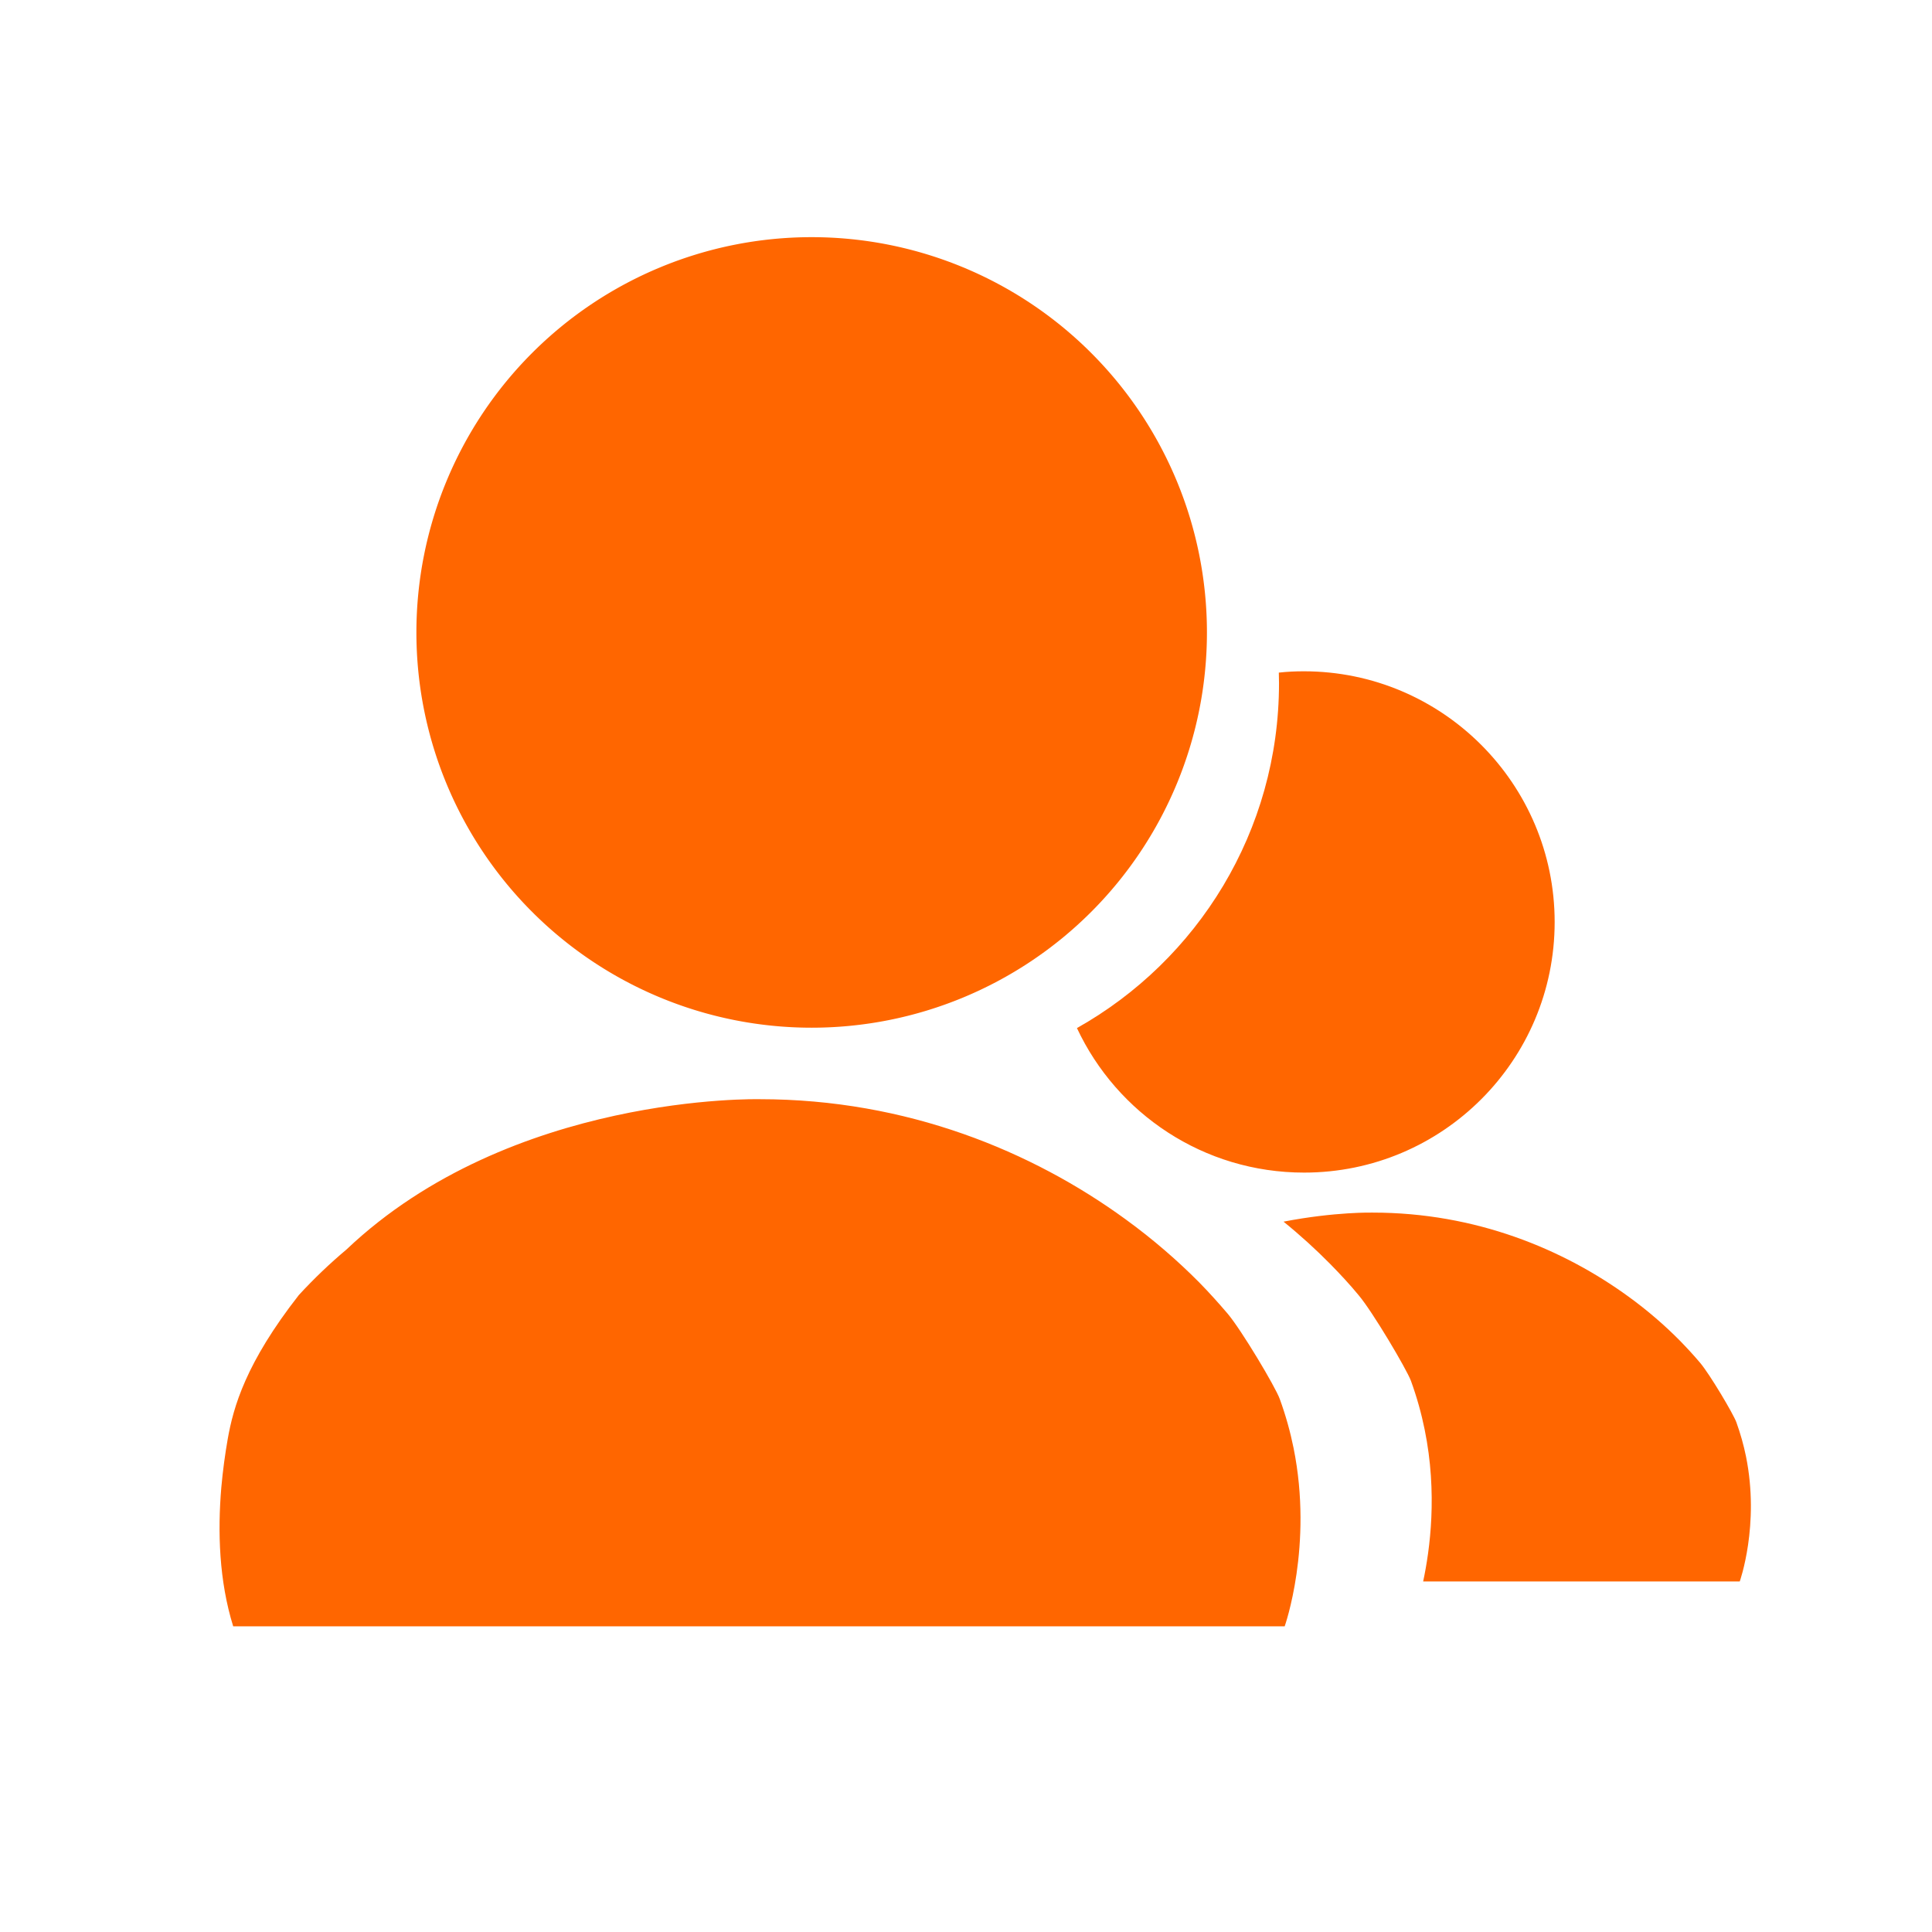
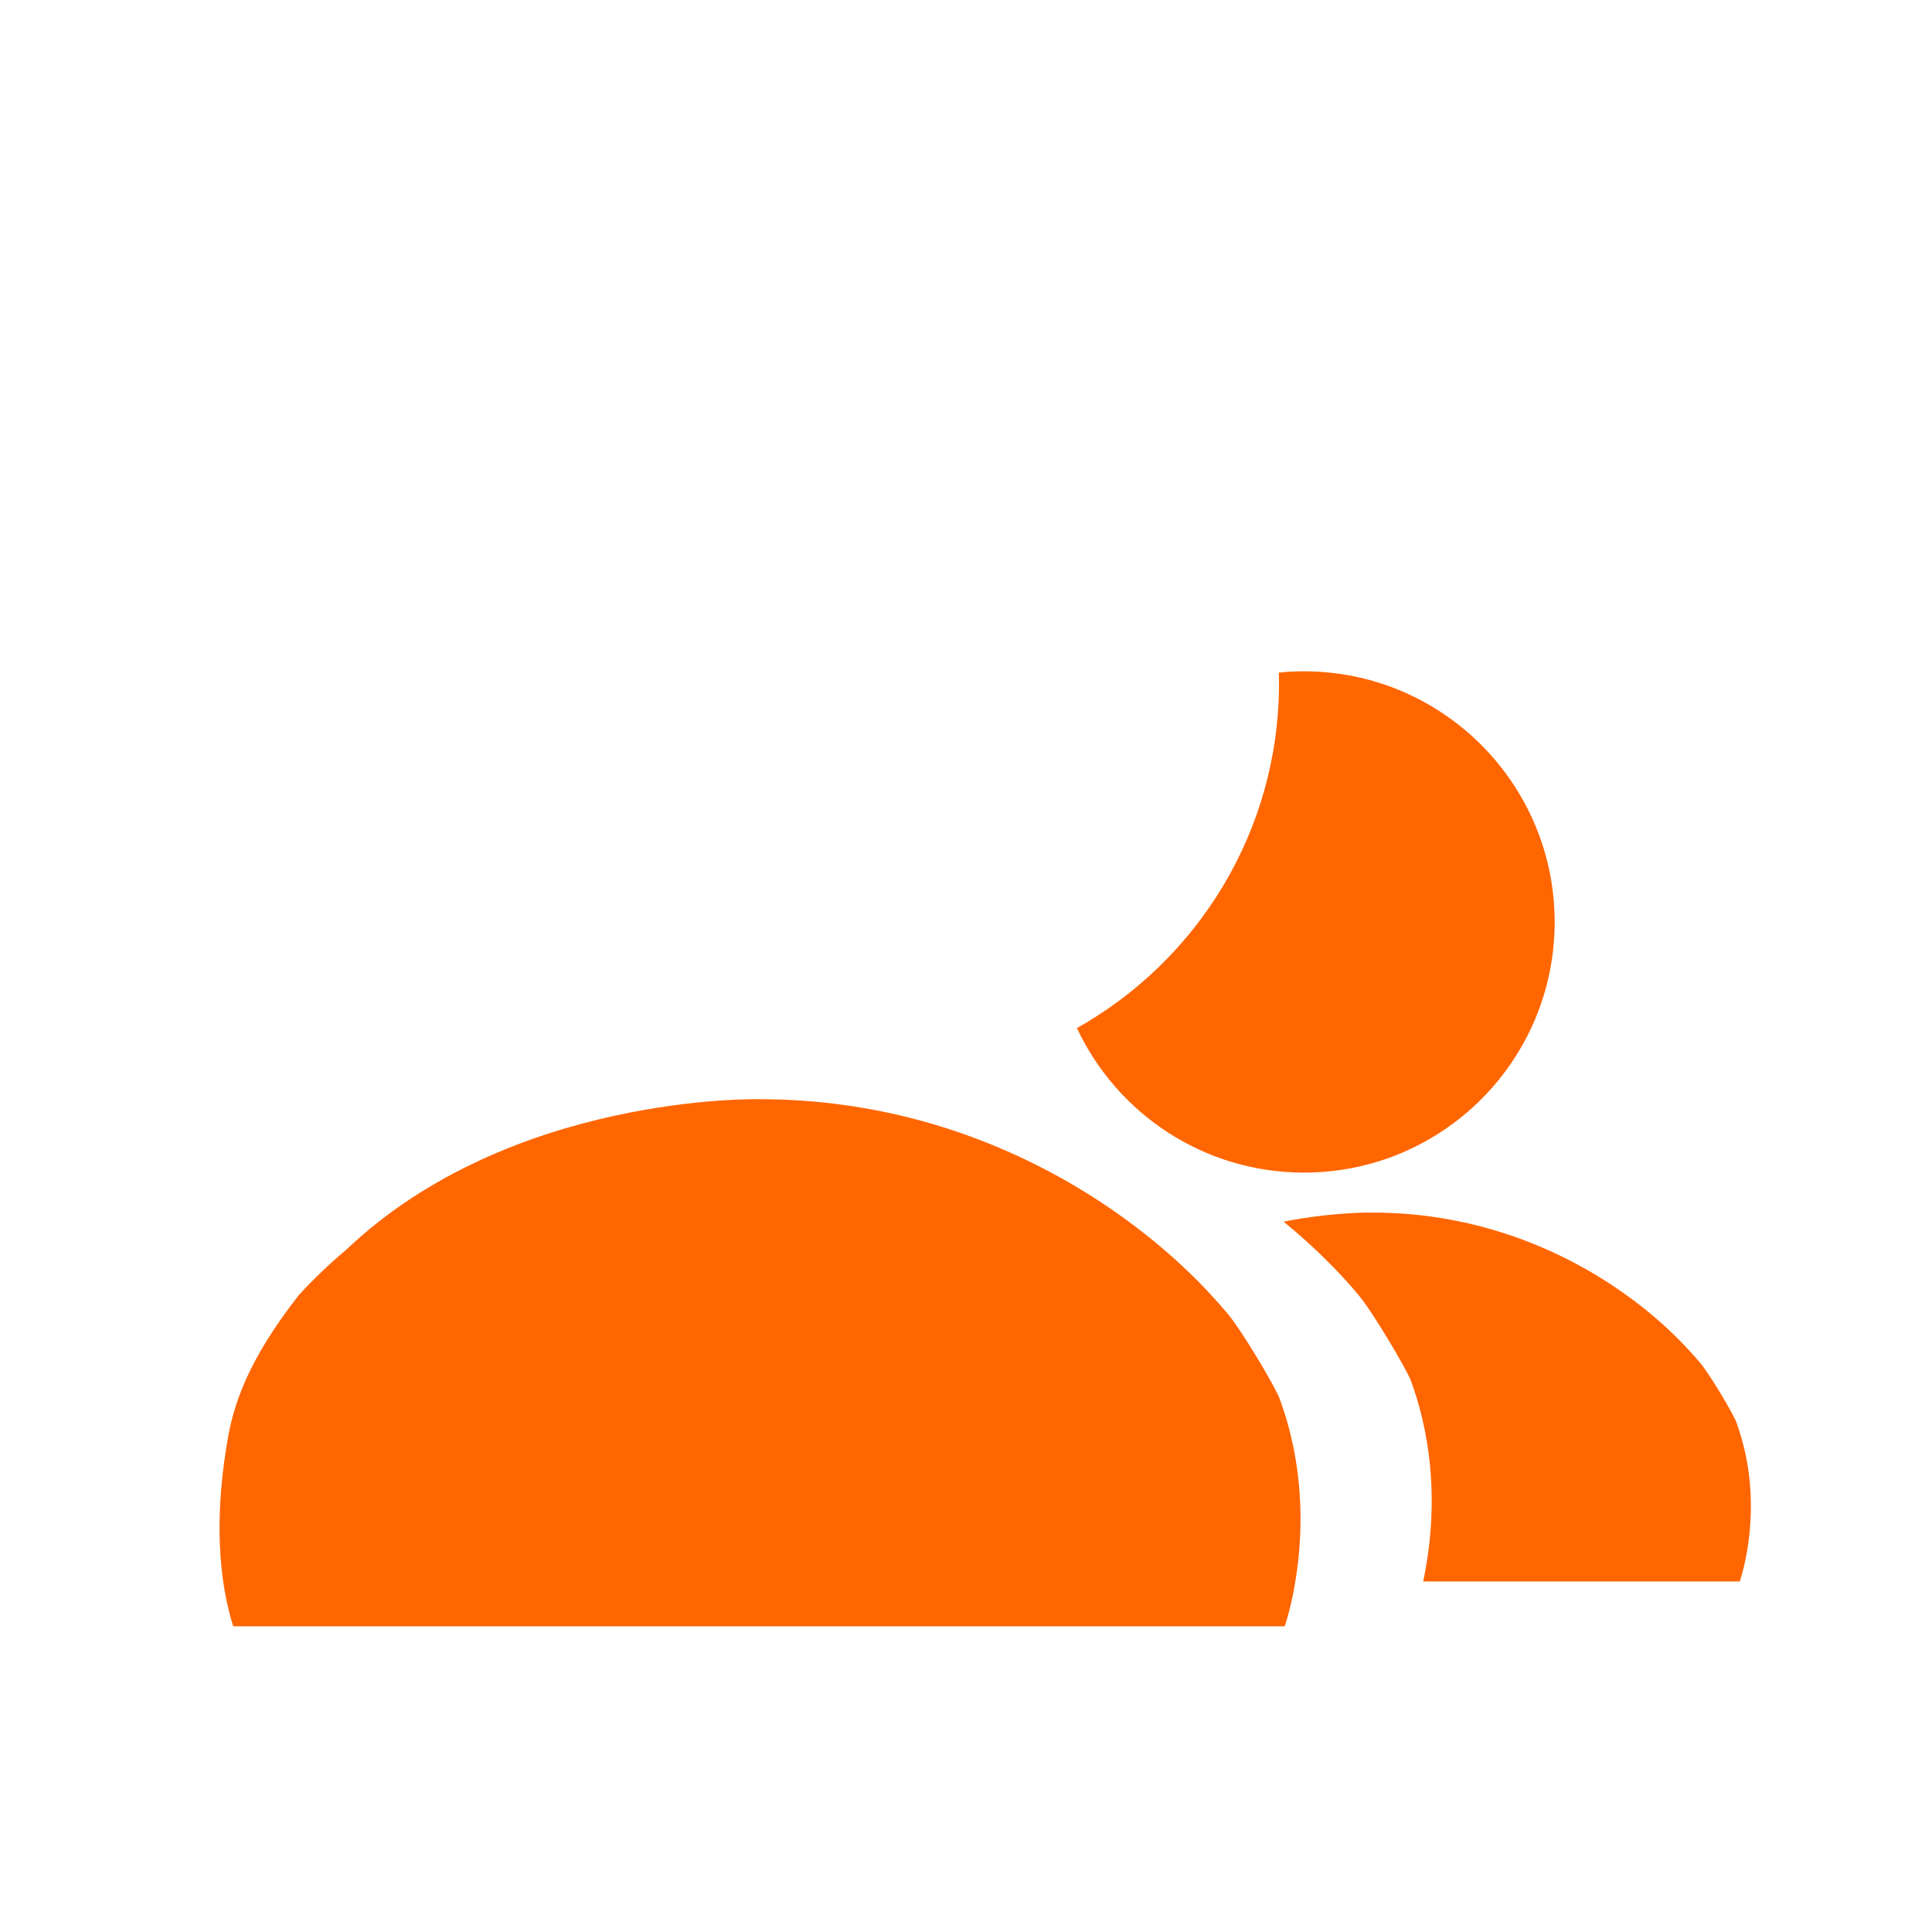
<svg xmlns="http://www.w3.org/2000/svg" t="1751962954053" class="icon" viewBox="0 0 1024 1024" version="1.1" p-id="14132" width="200" height="200">
-   <path d="M430.2 335.2m-209.5 0a209.5 209.5 0 1 0 419 0 209.5 209.5 0 1 0-419 0Z" p-id="14133" fill="#FF6600" />
  <path d="M402.7 582.6s-131.7-3.3-219.1 79.7c-8.7 7.3-17.1 15.3-25.2 24.1-28.1 35.9-34.7 59.3-37.7 76.3-1.4 8-2.6 16.7-3.4 25.7-2 23.5-1.2 49.5 6.3 73.6h557.3s15.2-42.7 4.7-94.6c-1.7-8.4-4.1-17.1-7.3-25.9-2.3-6.4-20.2-36.4-27.6-45.2-4.7-5.5-9.7-11.1-15.1-16.6-11.4-11.5-24.5-22.9-39.1-33.5-49.3-35.9-115.7-63.6-193.8-63.6zM691.1 355.8c-4.5 0-8.9 0.2-13.3 0.7 0 1.9 0.1 3.7 0.1 5.6 0 78.5-43.2 146.9-107.1 182.8 21.2 45.3 67.1 76.6 120.4 76.6 73.4 0 132.8-59.5 132.8-132.8s-59.6-132.9-132.9-132.9zM925.4 771.9c-1.2-5.9-2.9-12-5.1-18.1-1.6-4.4-14.1-25.5-19.3-31.6-3.3-3.9-6.8-7.7-10.6-11.6-8-8.1-17.1-16-27.3-23.4-34.4-25-80.8-44.5-135.5-44.5 0 0-19.9-0.5-47.3 4.8 9 7.3 17.2 14.8 24.8 22.5 5.4 5.5 10.5 11 15.1 16.6 7.4 8.8 25.2 38.9 27.6 45.2 3.2 8.8 5.6 17.5 7.3 25.9 6.9 33.8 2.8 63.7-0.8 80.5h167.8s10.7-29.9 3.3-66.3z" p-id="14134" fill="#FF6600" />
</svg>